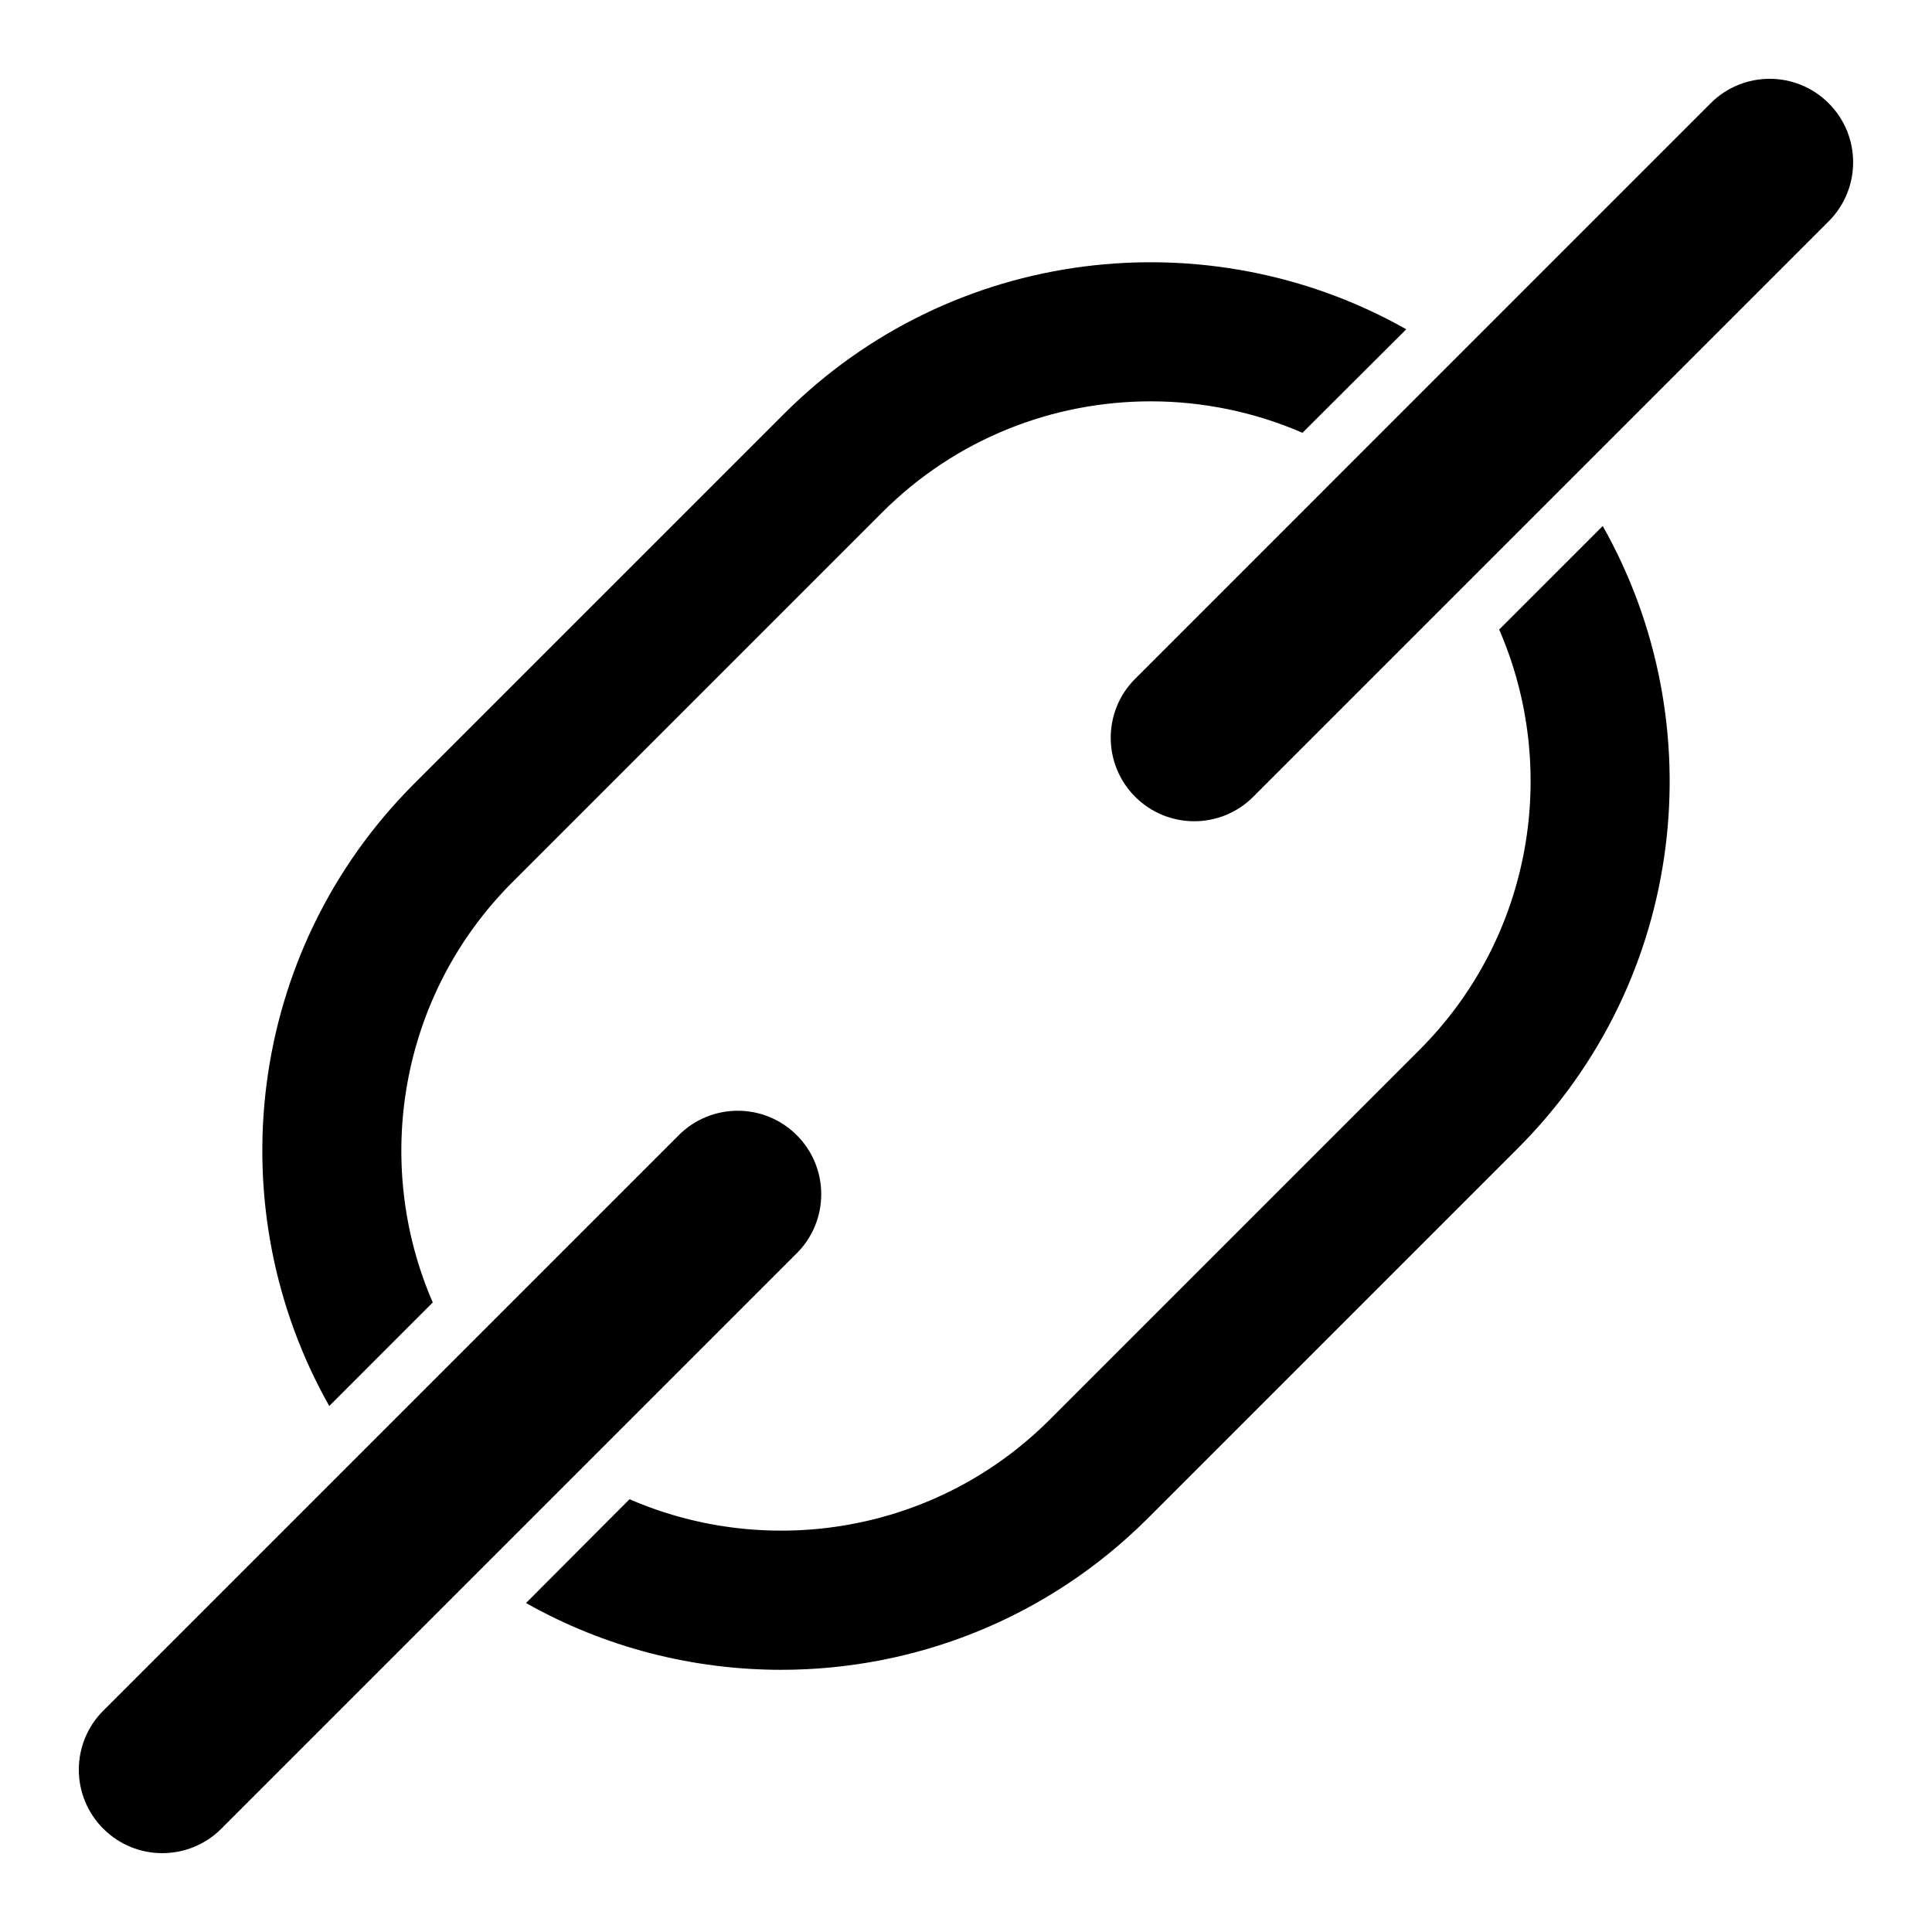
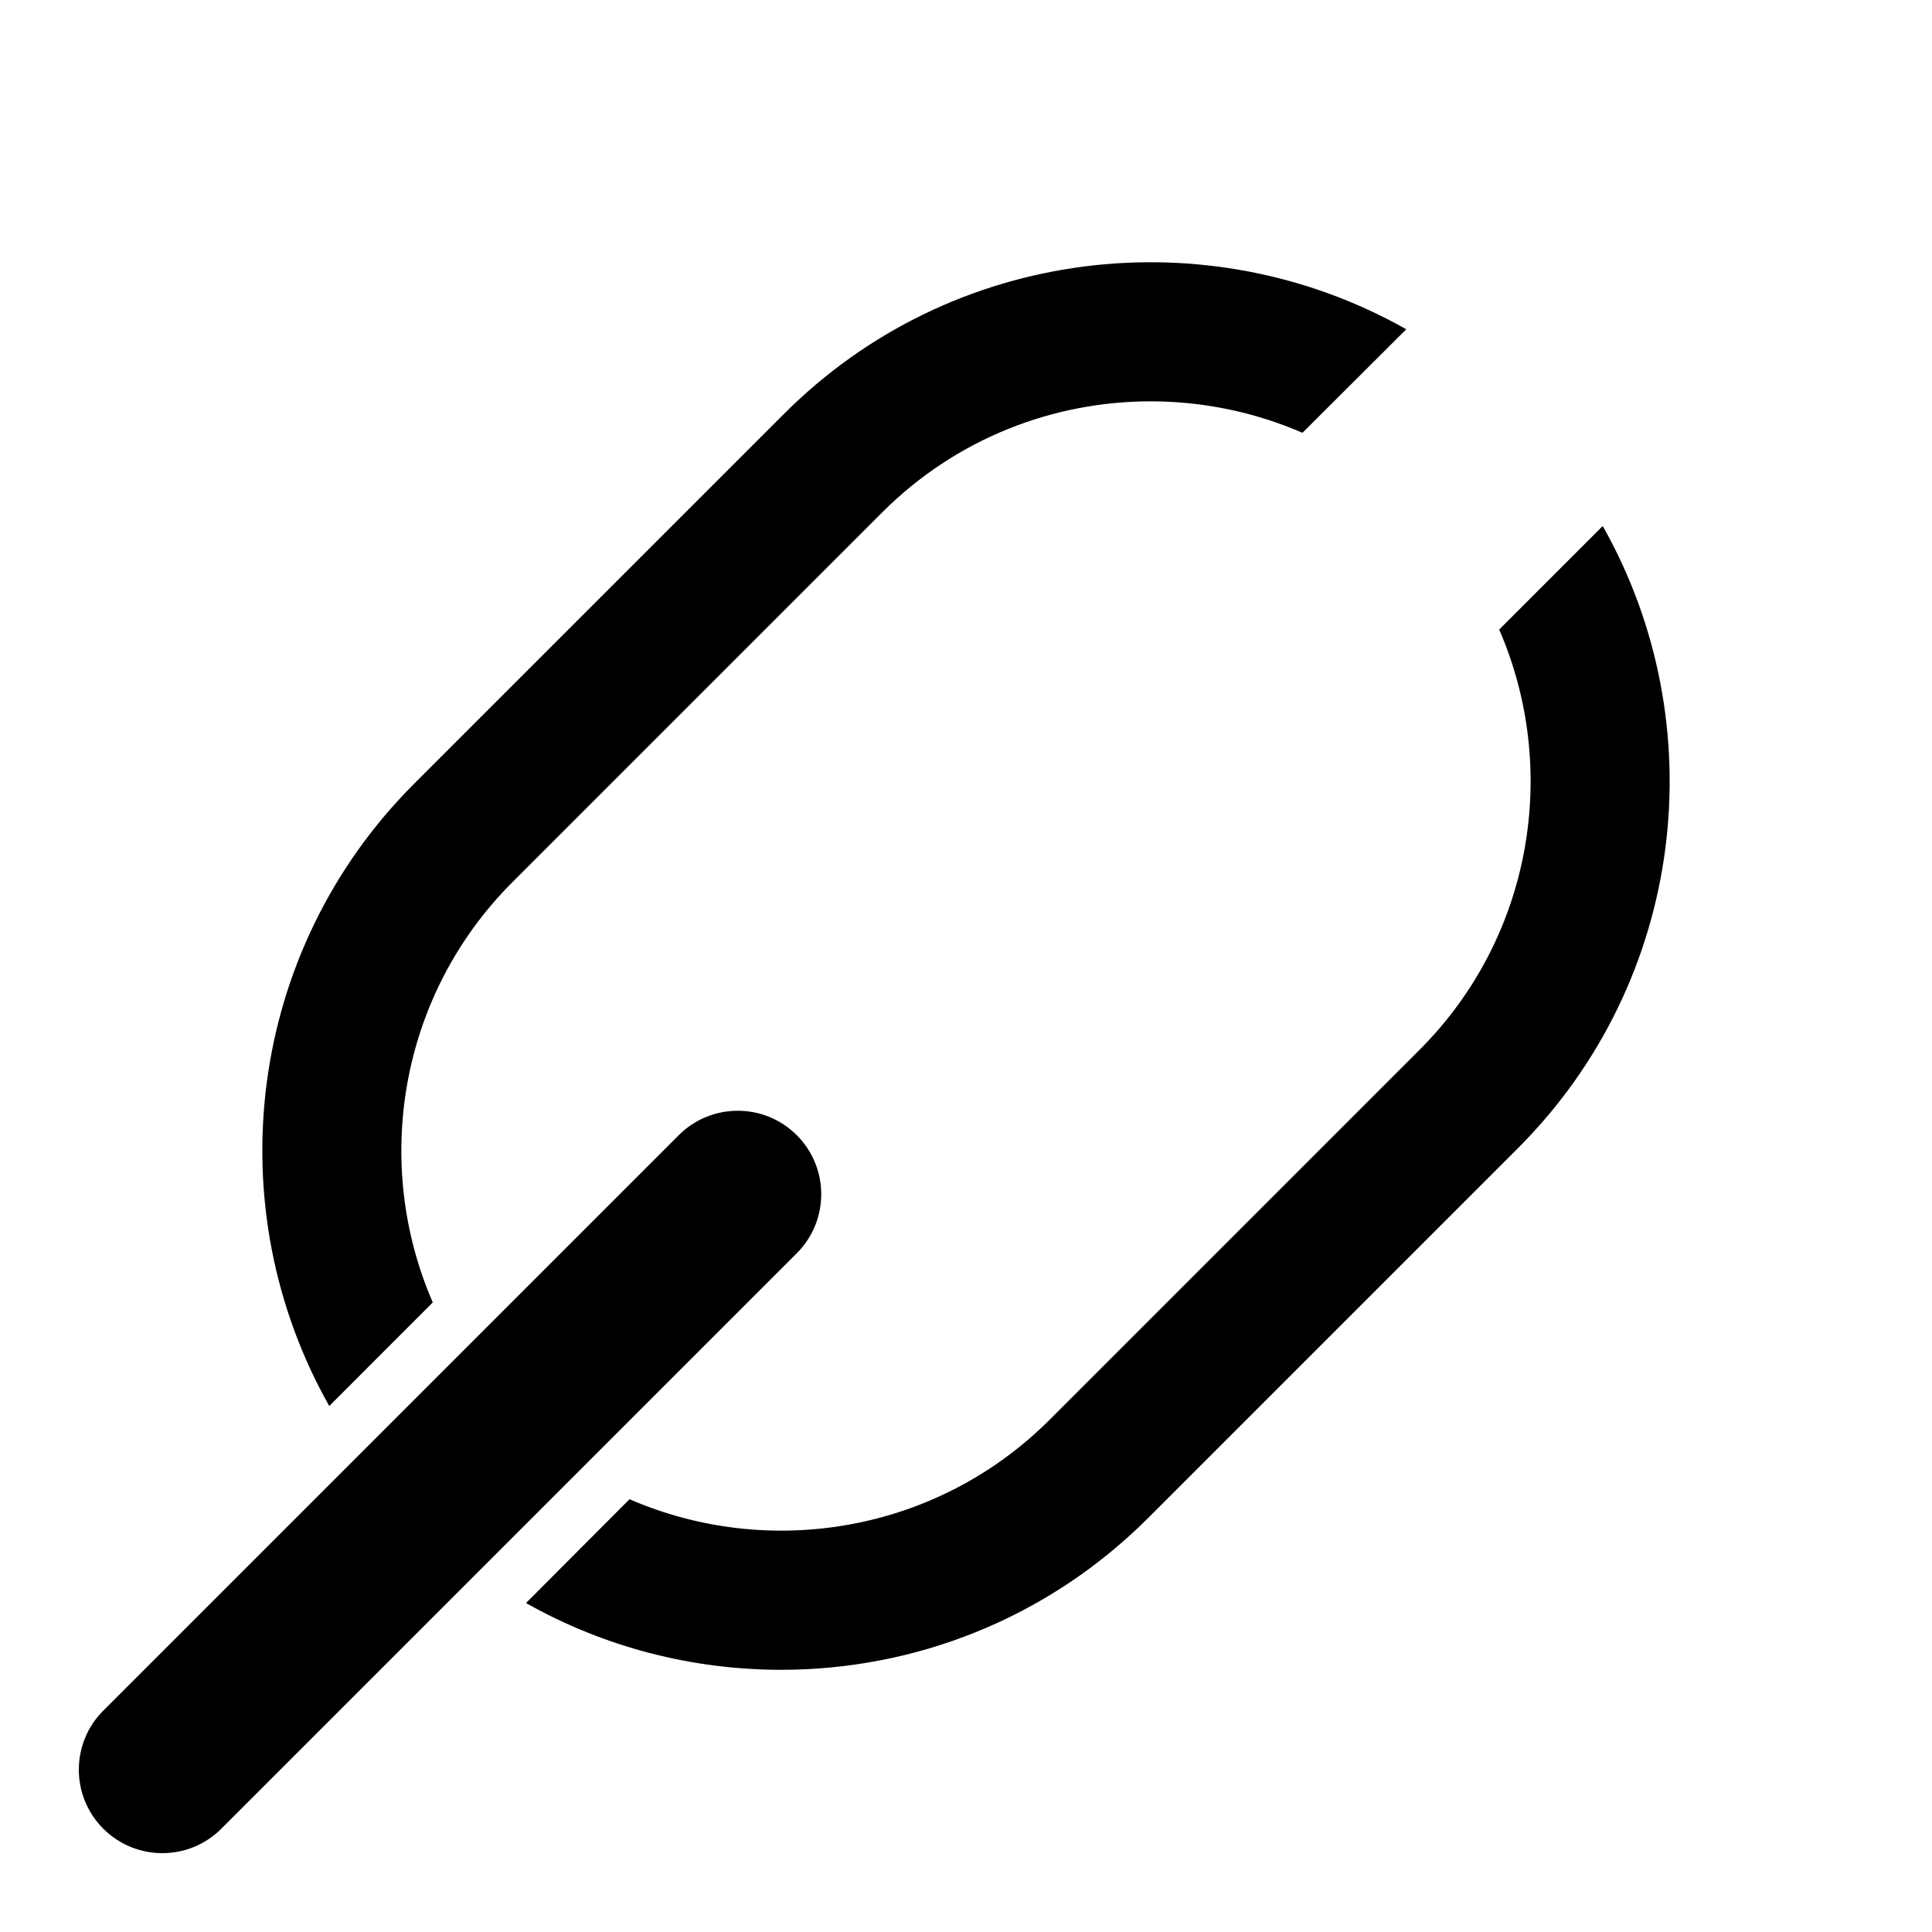
<svg xmlns="http://www.w3.org/2000/svg" fill="#000000" width="800px" height="800px" version="1.1" viewBox="144 144 512 512">
  <g>
-     <path d="m476.12 355.16 152.5-152.51c8.641-8.641 8.641-22.648 0-31.285-8.641-8.641-22.648-8.641-31.285 0l-152.5 152.51c-8.641 8.641-8.641 22.648 0 31.285 8.641 8.641 22.648 8.641 31.285 0z" />
    <path d="m323.87 444.84-152.5 152.5c-8.641 8.641-8.641 22.648 0 31.285 8.641 8.641 22.648 8.641 31.285 0l152.5-152.5c8.641-8.641 8.641-22.648 0-31.285-8.637-8.641-22.645-8.641-31.285 0z" />
    <path d="m541.3 310.84c16.004 36.801 8.926 81.348-21.094 111.36l-98.012 98.016c-30.016 30.016-74.488 37.098-111.36 21.094l-27.434 27.508c20.871 11.801 44.25 17.699 67.629 17.699 35.254 0 70.434-13.422 97.277-40.27l97.941-97.941c44.617-44.621 52.141-112.47 22.492-164.91z" />
    <path d="m258.69 489.16c-16.004-36.801-8.926-81.348 21.094-111.36l98.016-98.016c19.617-19.617 45.359-29.426 71.172-29.426 13.715 0 27.434 2.801 40.195 8.336l27.508-27.434c-52.438-29.648-120.36-22.199-164.98 22.496l-97.945 97.938c-44.617 44.621-52.141 112.47-22.492 164.91z" />
  </g>
</svg>